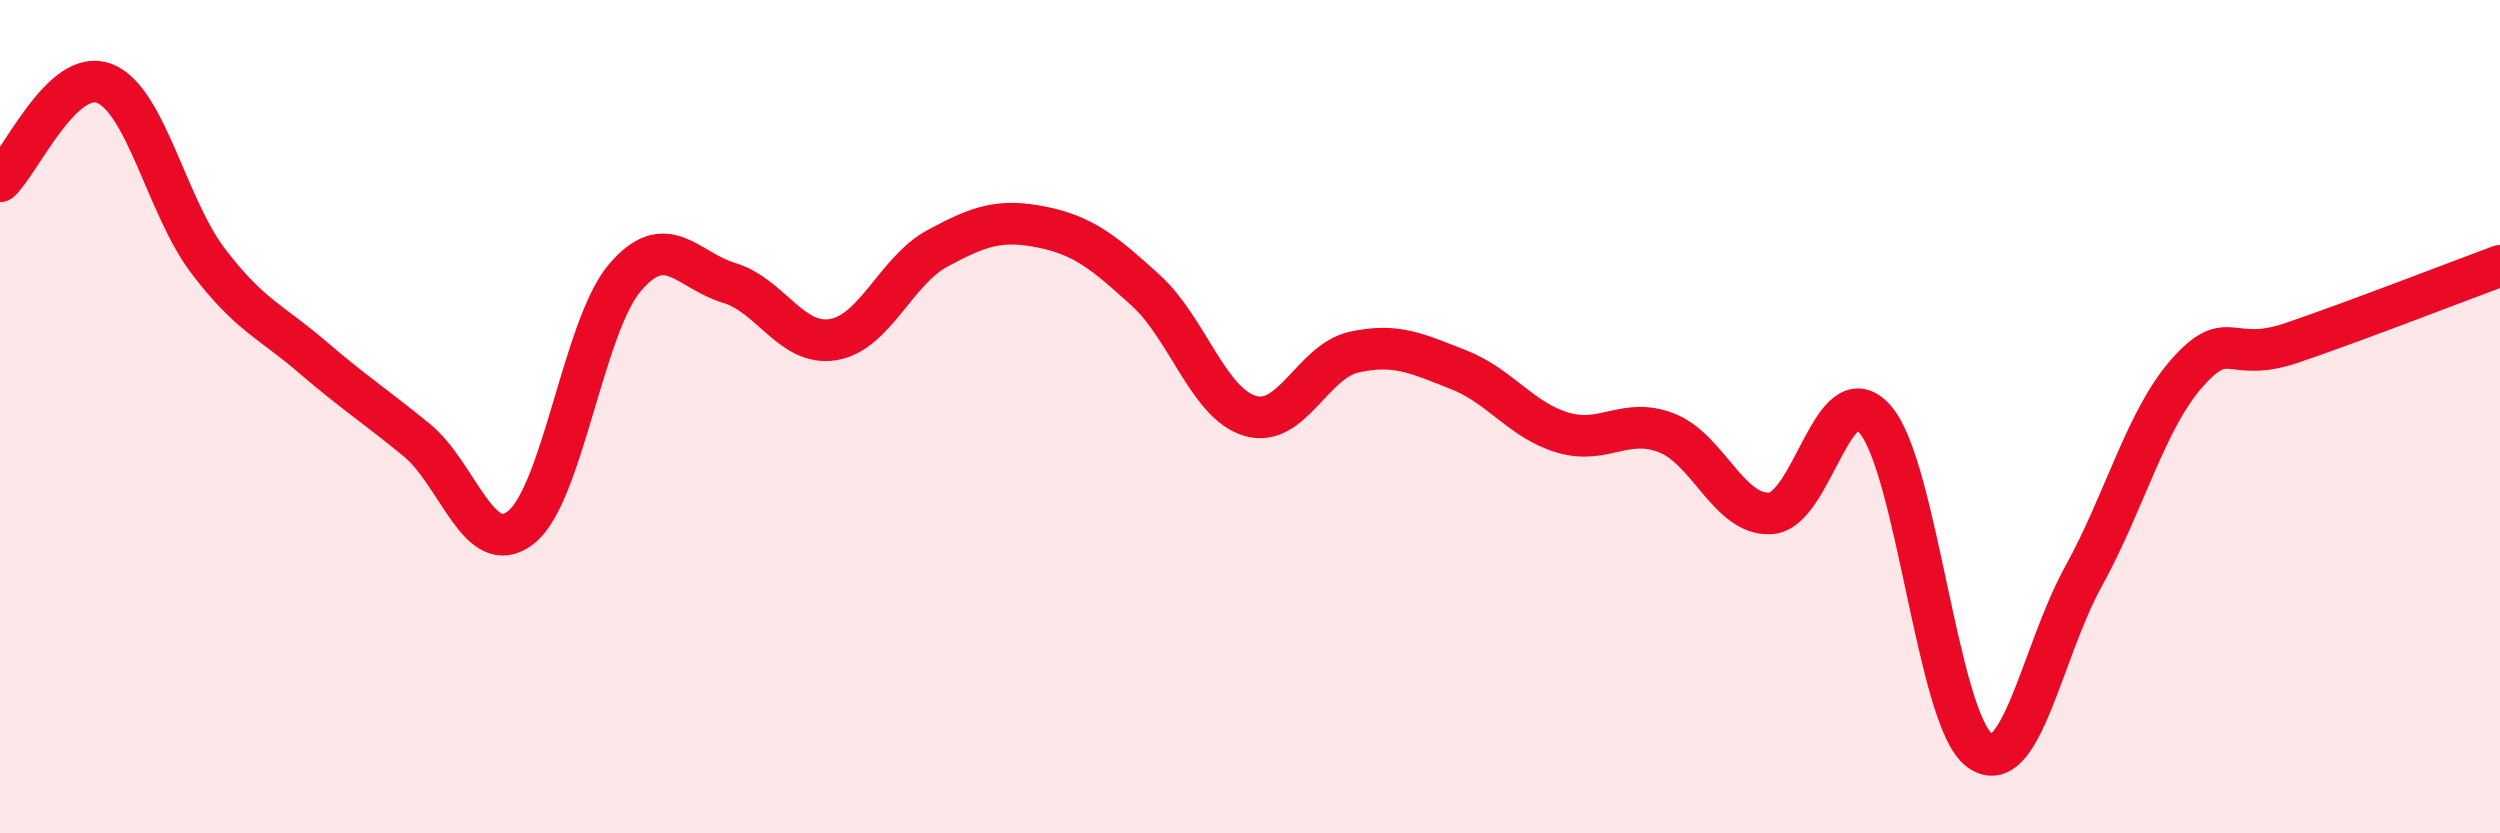
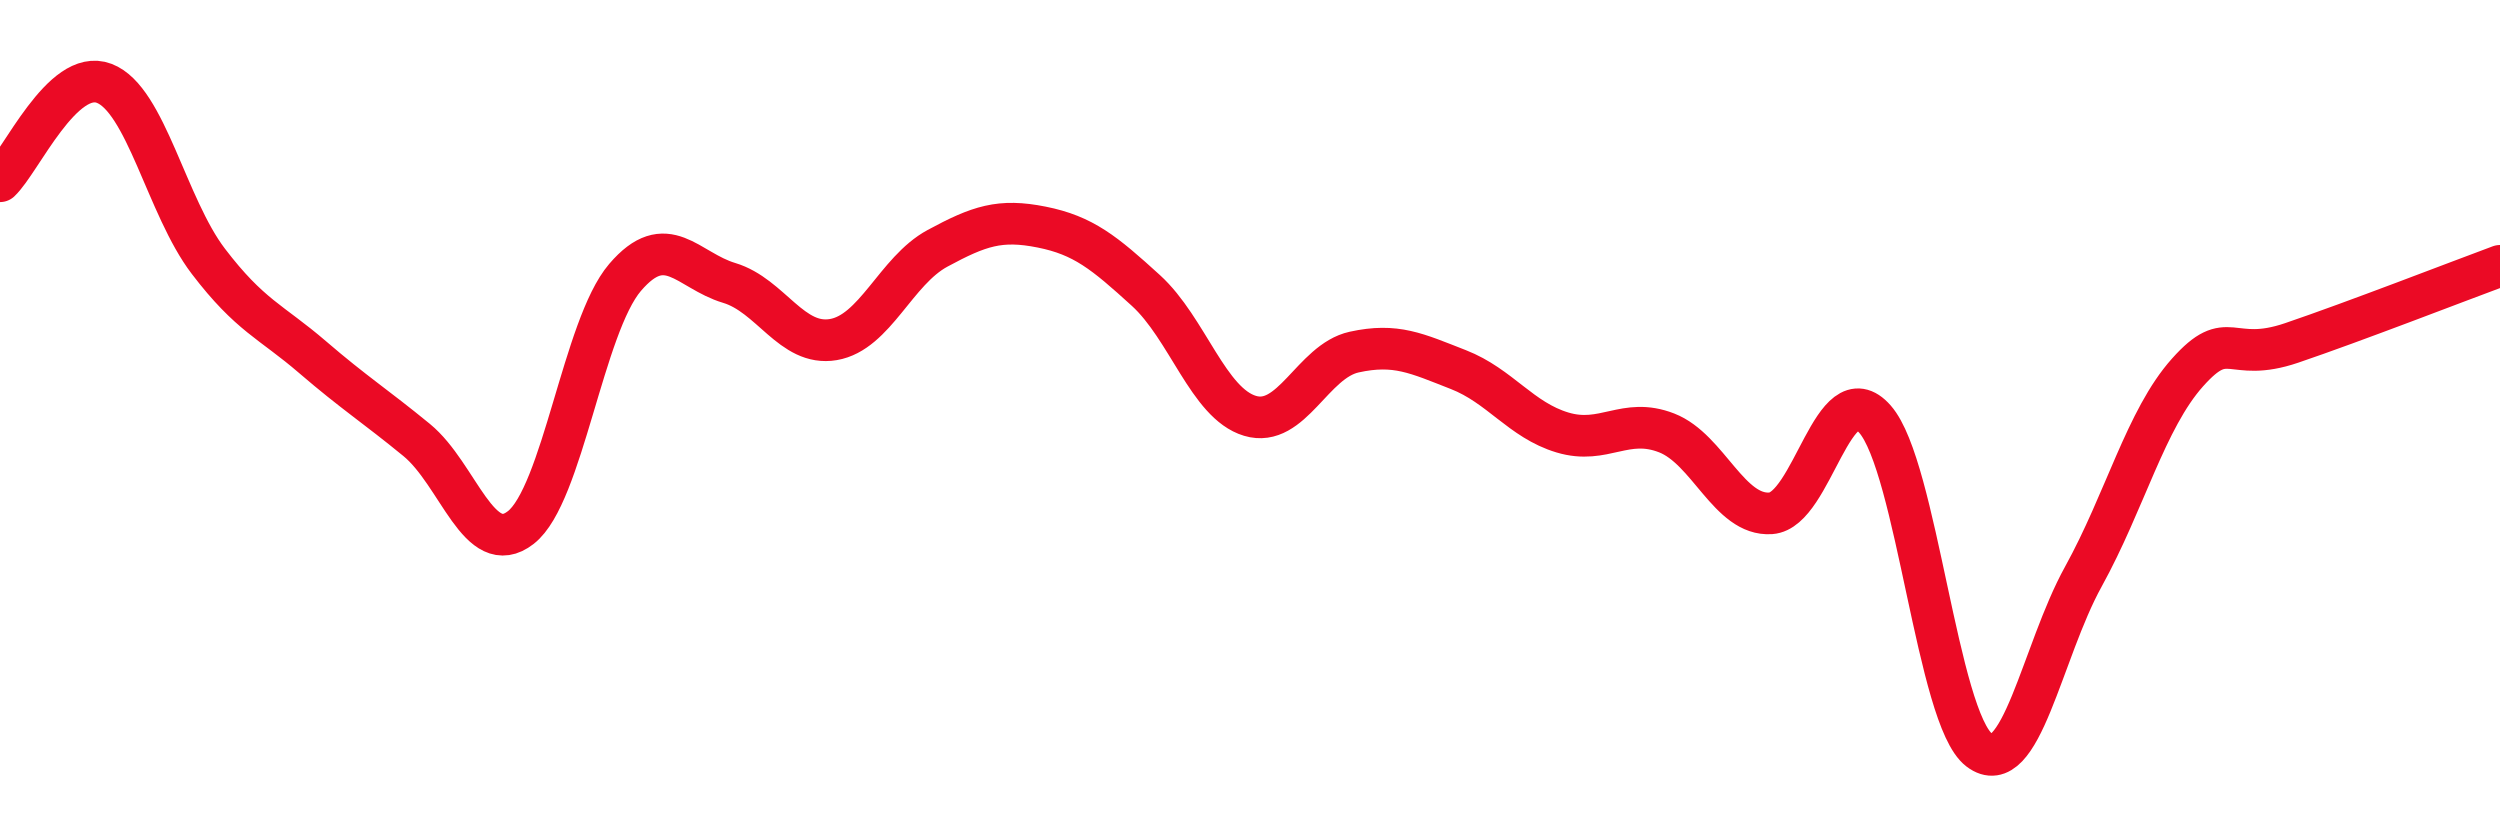
<svg xmlns="http://www.w3.org/2000/svg" width="60" height="20" viewBox="0 0 60 20">
-   <path d="M 0,4.35 C 0.5,3.88 1.5,1.62 2.5,2 C 3.5,2.38 4,4.96 5,6.27 C 6,7.58 6.5,7.71 7.5,8.57 C 8.5,9.43 9,9.74 10,10.56 C 11,11.38 11.5,13.44 12.5,12.66 C 13.5,11.88 14,7.83 15,6.66 C 16,5.49 16.5,6.49 17.5,6.79 C 18.5,7.09 19,8.32 20,8.15 C 21,7.98 21.5,6.5 22.5,5.96 C 23.5,5.42 24,5.25 25,5.45 C 26,5.65 26.5,6.06 27.5,6.97 C 28.5,7.88 29,9.68 30,9.98 C 31,10.28 31.5,8.67 32.5,8.45 C 33.5,8.23 34,8.48 35,8.87 C 36,9.26 36.5,10.08 37.5,10.38 C 38.5,10.68 39,10 40,10.39 C 41,10.78 41.5,12.39 42.5,12.32 C 43.5,12.25 44,8.92 45,10.06 C 46,11.2 46.5,17.24 47.5,18 C 48.5,18.76 49,15.65 50,13.84 C 51,12.03 51.5,10.06 52.5,8.94 C 53.5,7.82 53.5,8.74 55,8.23 C 56.5,7.72 59,6.75 60,6.38L60 20L0 20Z" fill="#EB0A25" opacity="0.1" stroke-linecap="round" stroke-linejoin="round" />
  <path d="M 0,4.35 C 0.5,3.88 1.5,1.62 2.5,2 C 3.5,2.38 4,4.96 5,6.27 C 6,7.58 6.5,7.71 7.5,8.57 C 8.5,9.43 9,9.74 10,10.56 C 11,11.38 11.5,13.44 12.5,12.66 C 13.5,11.88 14,7.83 15,6.66 C 16,5.49 16.5,6.49 17.5,6.79 C 18.5,7.09 19,8.32 20,8.15 C 21,7.98 21.5,6.5 22.5,5.96 C 23.5,5.42 24,5.25 25,5.45 C 26,5.65 26.5,6.06 27.5,6.97 C 28.5,7.88 29,9.68 30,9.98 C 31,10.28 31.5,8.67 32.5,8.45 C 33.5,8.23 34,8.48 35,8.87 C 36,9.26 36.5,10.08 37.5,10.38 C 38.5,10.68 39,10 40,10.39 C 41,10.78 41.5,12.39 42.5,12.32 C 43.5,12.25 44,8.92 45,10.06 C 46,11.2 46.5,17.24 47.5,18 C 48.5,18.76 49,15.65 50,13.84 C 51,12.03 51.5,10.06 52.5,8.94 C 53.5,7.82 53.5,8.74 55,8.23 C 56.5,7.72 59,6.75 60,6.38" stroke="#EB0A25" stroke-width="1" fill="none" stroke-linecap="round" stroke-linejoin="round" />
</svg>